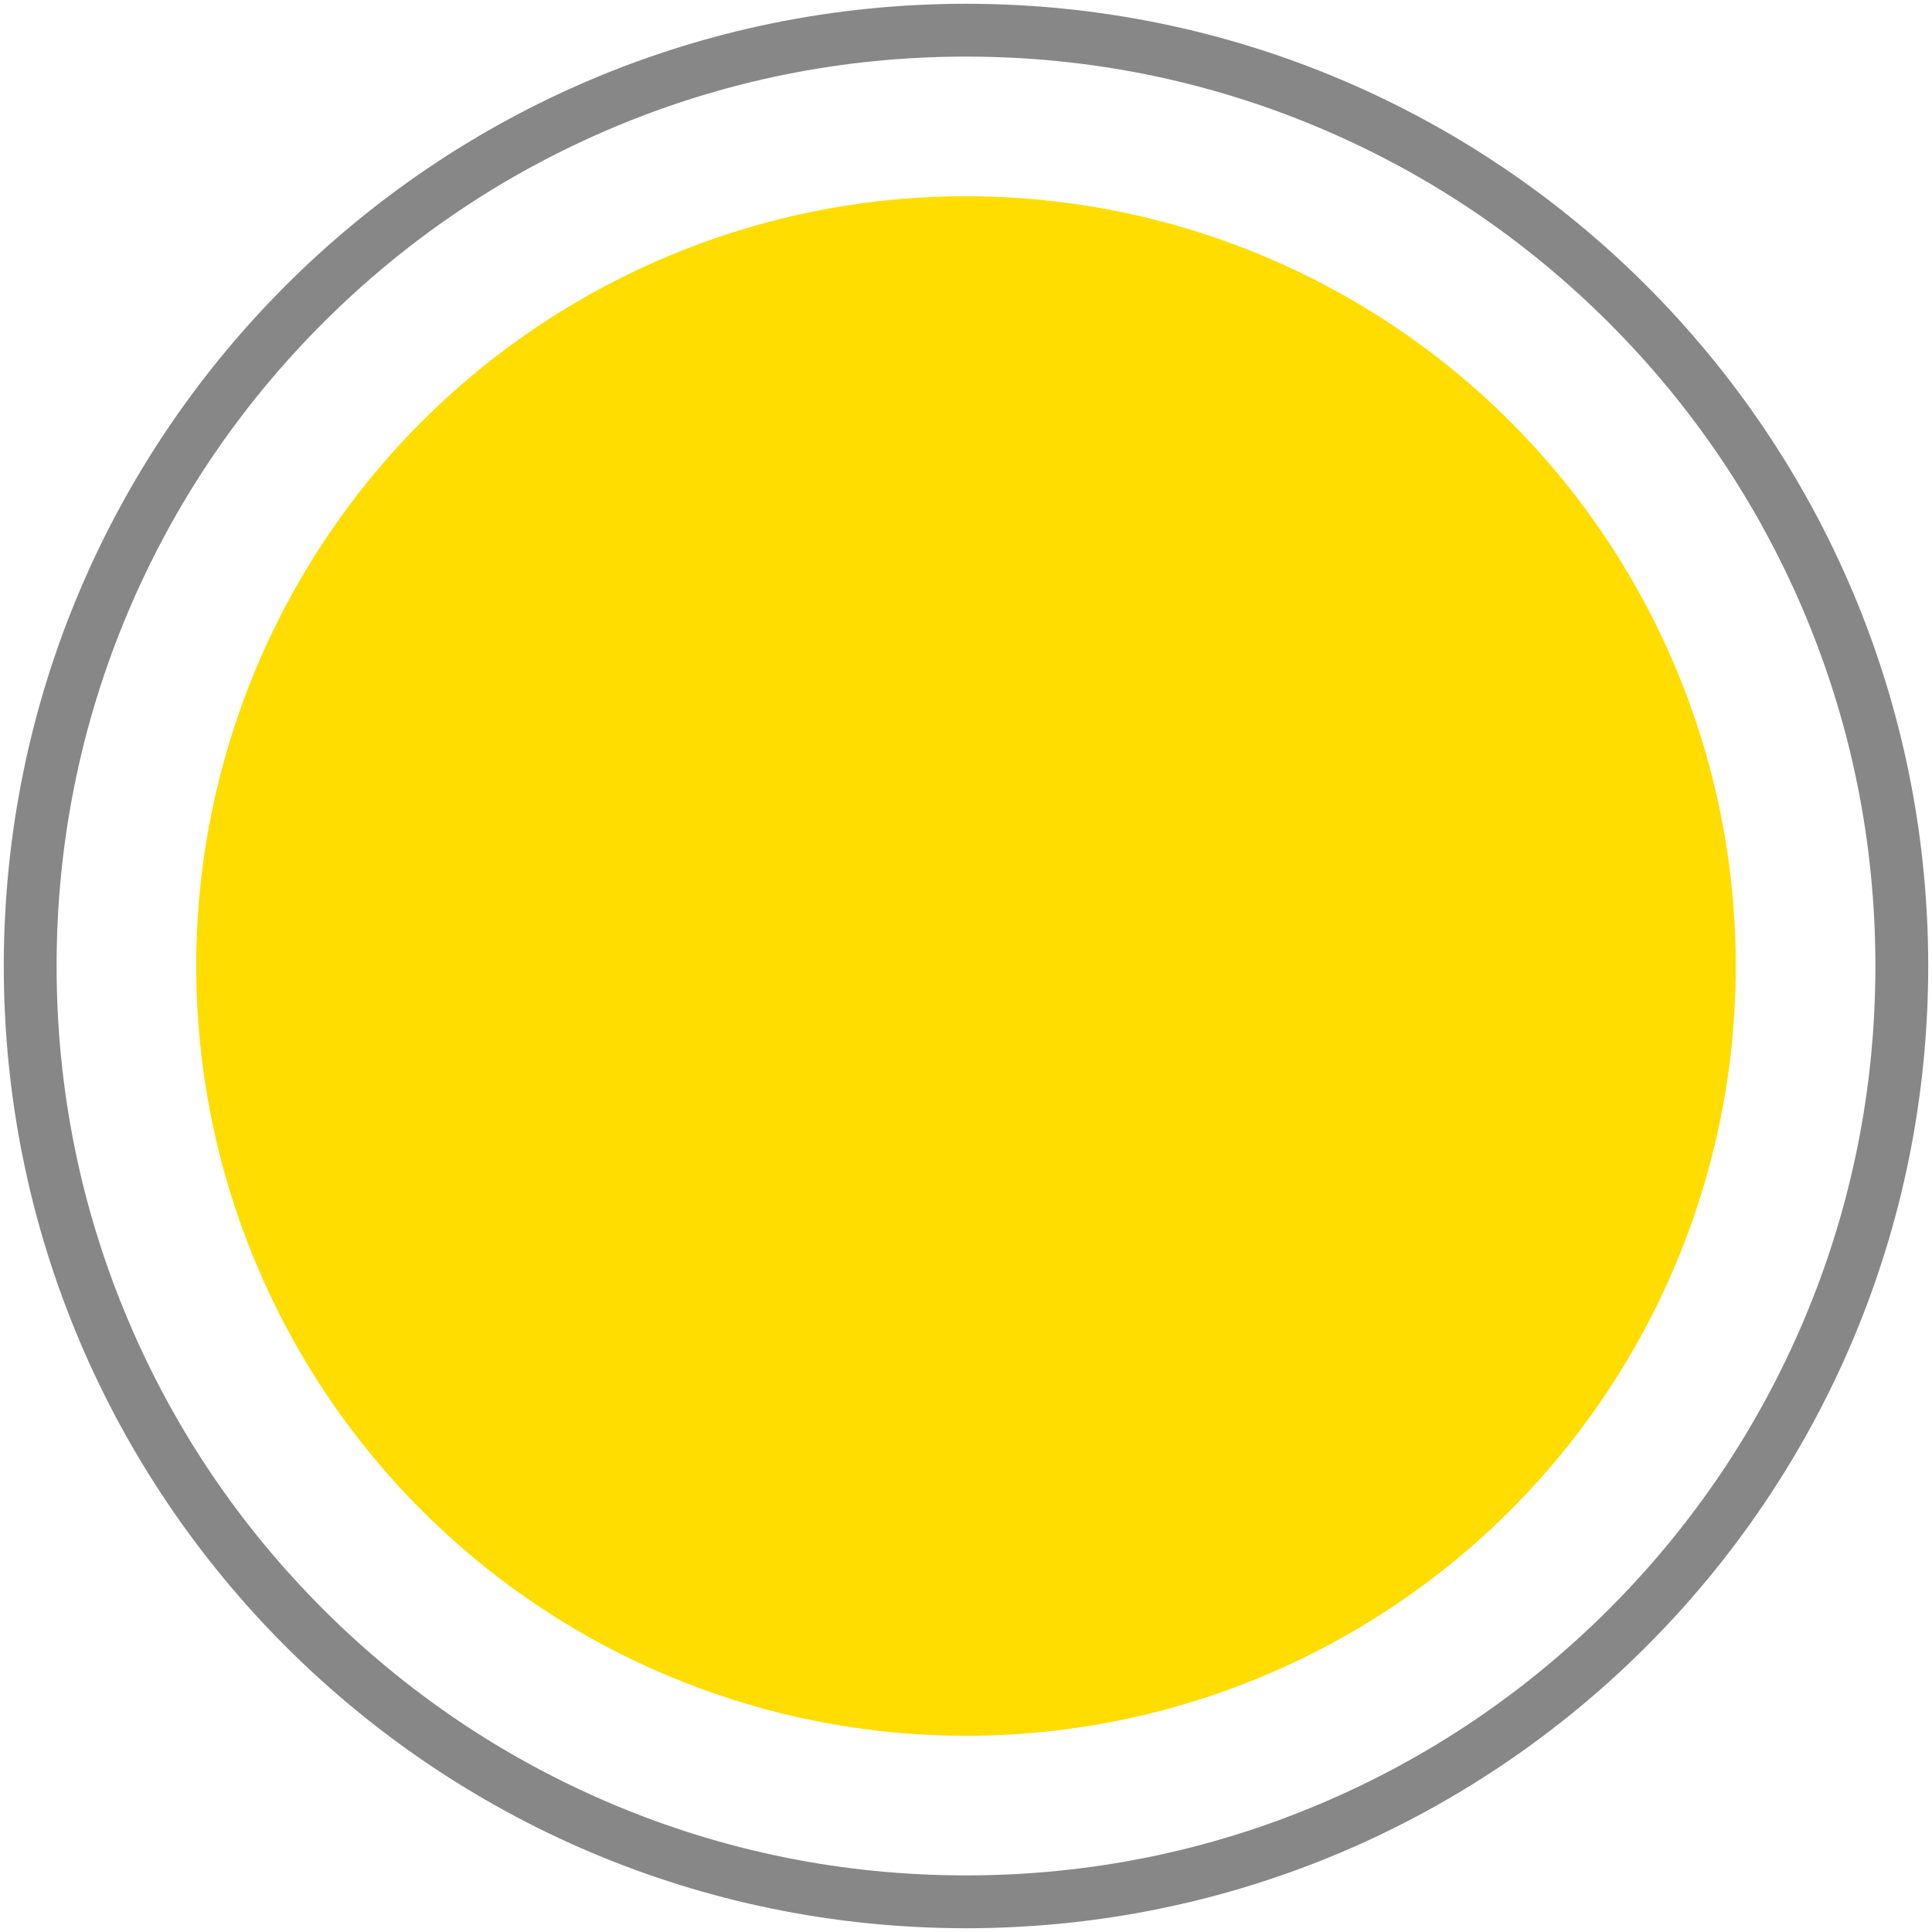
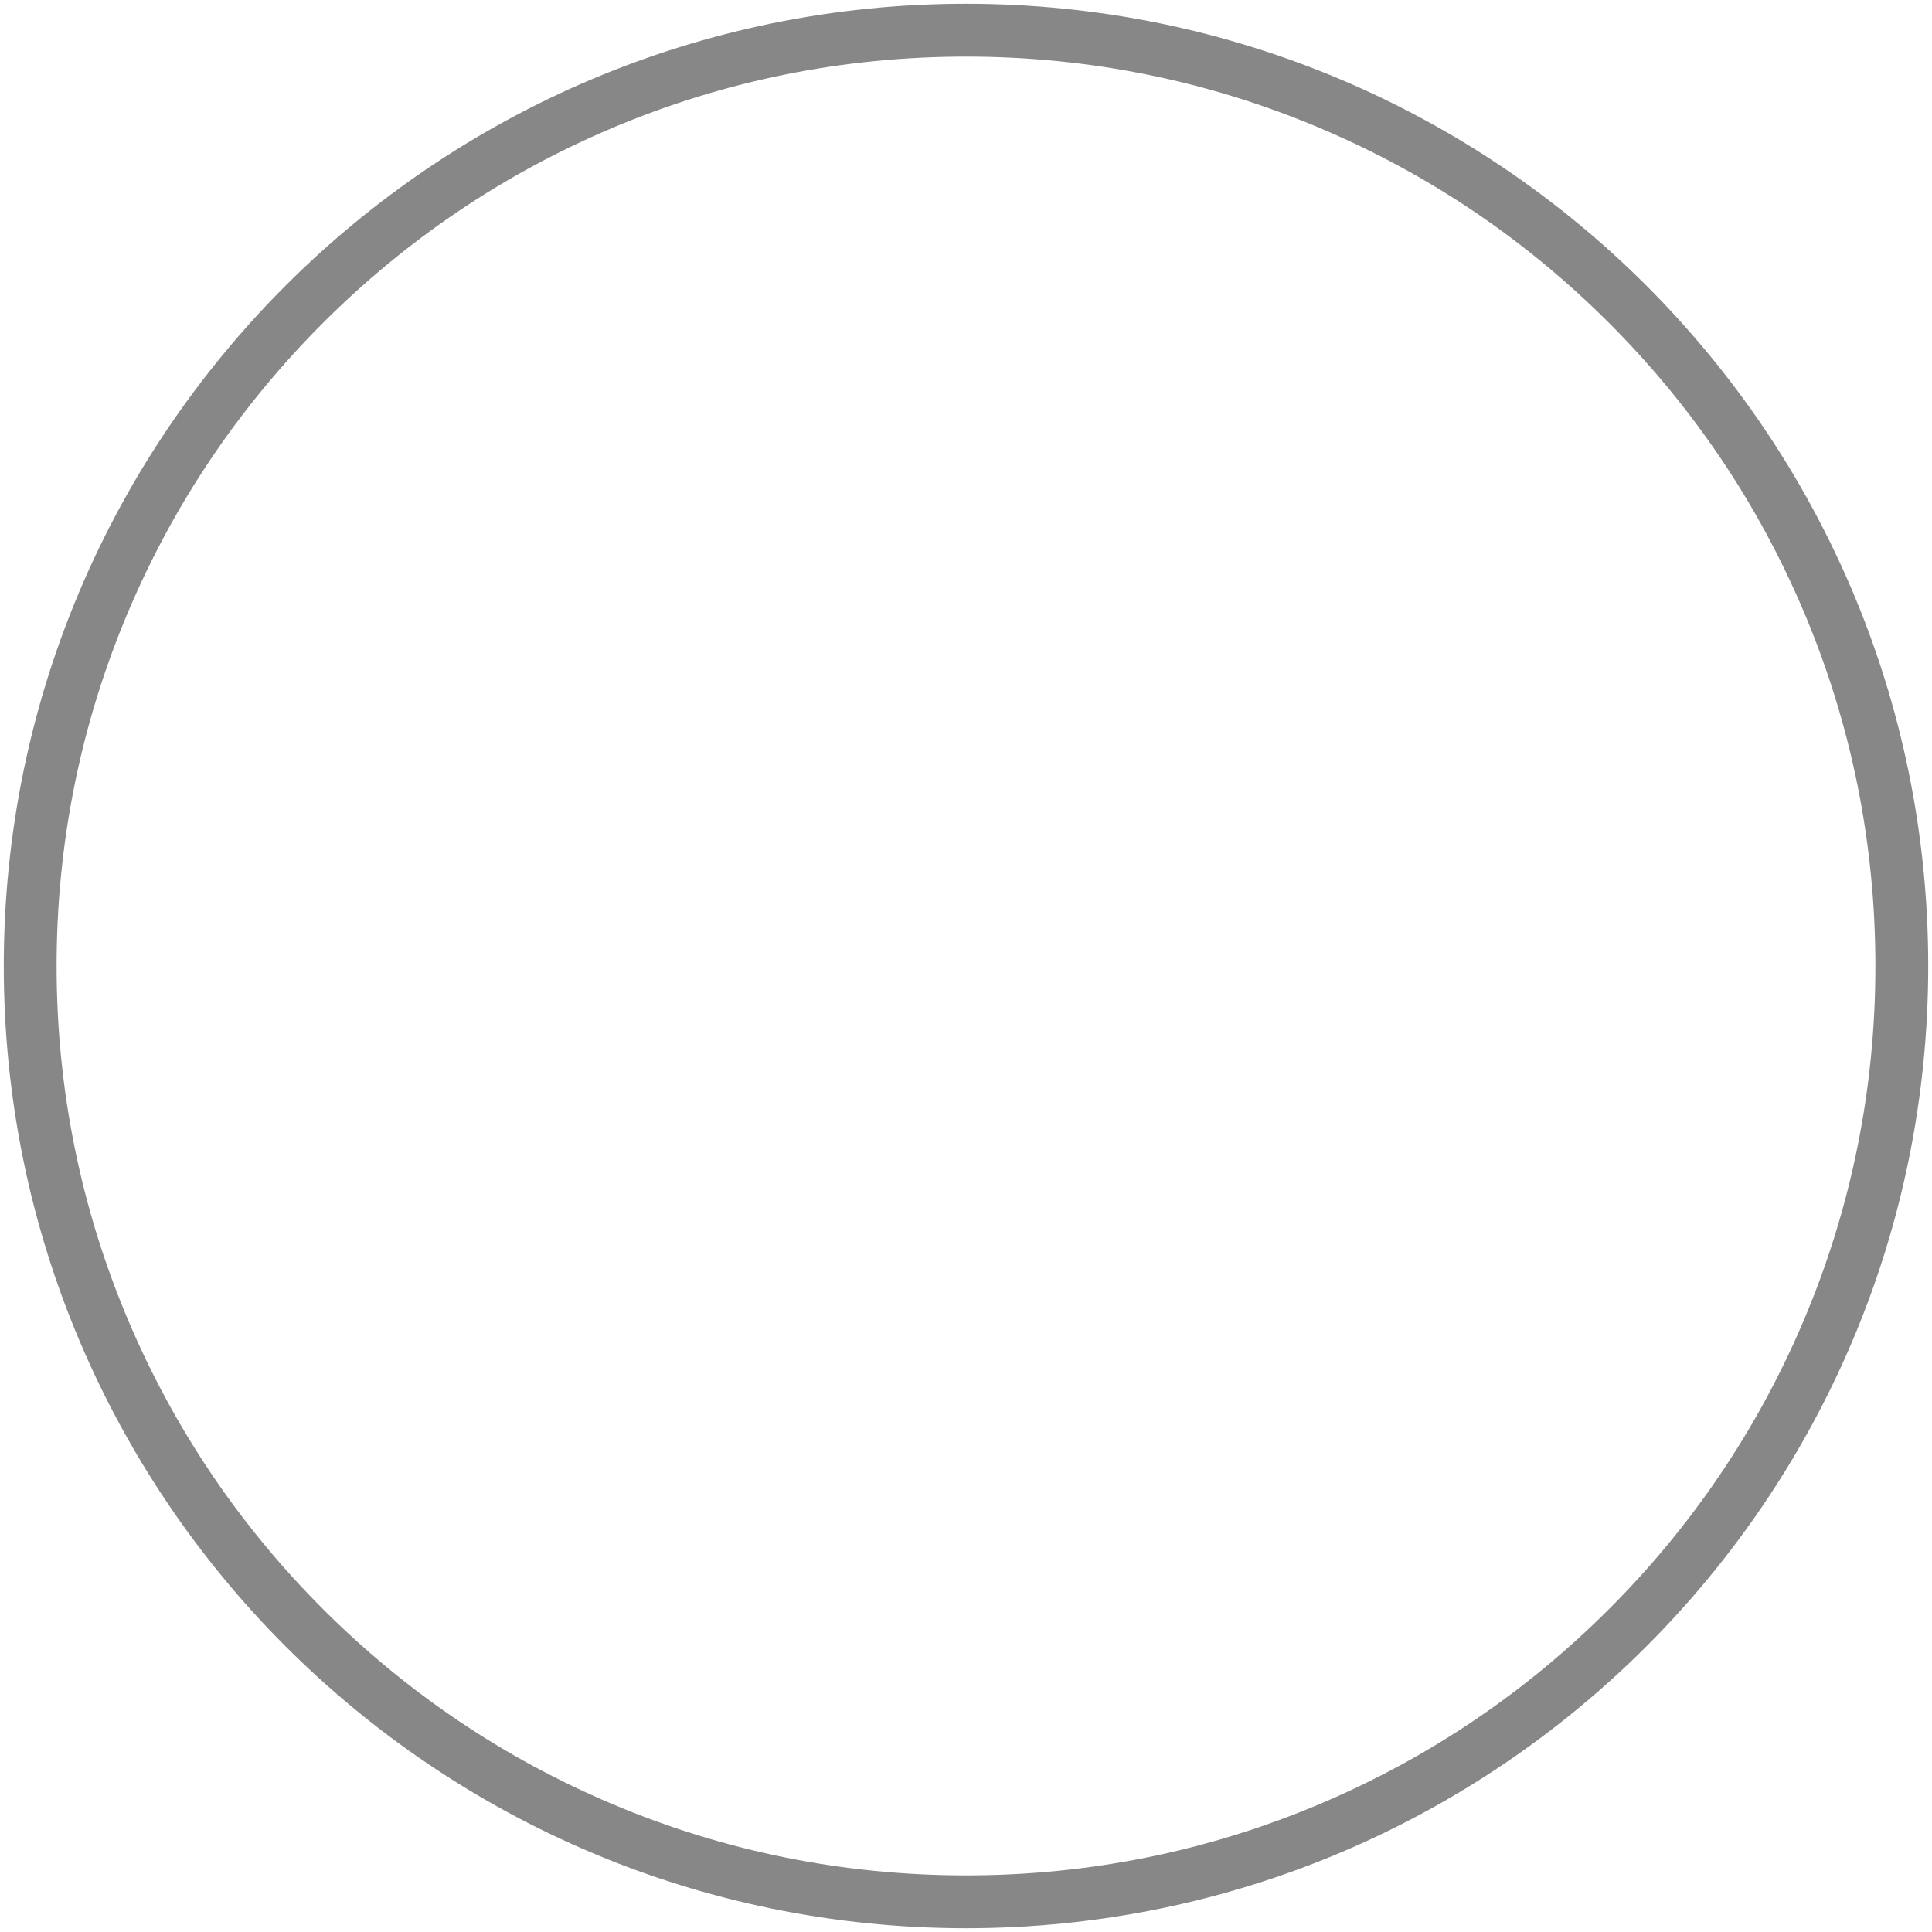
<svg xmlns="http://www.w3.org/2000/svg" version="1.1" id="Livello_1" x="0px" y="0px" width="512px" height="512px" viewBox="0 0 512 512" enable-background="new 0 0 512 512" xml:space="preserve">
  <path fill="#878787" d="M256.001,15c32.541,0,64.102,6.37,93.803,18.934c28.697,12.138,54.473,29.517,76.609,51.653  c22.139,22.138,39.518,47.913,51.653,76.609C490.63,191.899,497,223.459,497,256s-6.369,64.103-18.934,93.805  c-12.137,28.695-29.516,54.472-51.653,76.608c-22.137,22.138-47.912,39.518-76.609,51.653C320.103,490.63,288.542,497,256.001,497  s-64.102-6.37-93.805-18.934c-28.696-12.137-54.472-29.516-76.609-51.653S46.07,378.5,33.934,349.805  C21.37,320.103,15,288.541,15,256s6.37-64.101,18.934-93.804C46.071,133.5,63.45,107.726,85.588,85.588  c22.139-22.137,47.912-39.517,76.608-51.654C191.899,21.37,223.46,15,256.001,15 M256.001,1C115.167,1,1,115.167,1,256  s114.167,255,255.001,255C396.833,511,511,396.833,511,256C511,115.168,396.833,1,256.001,1L256.001,1z" />
  <g>
-     <circle fill="#FFDD00" cx="256.001" cy="256" r="204" />
-   </g>
+     </g>
</svg>